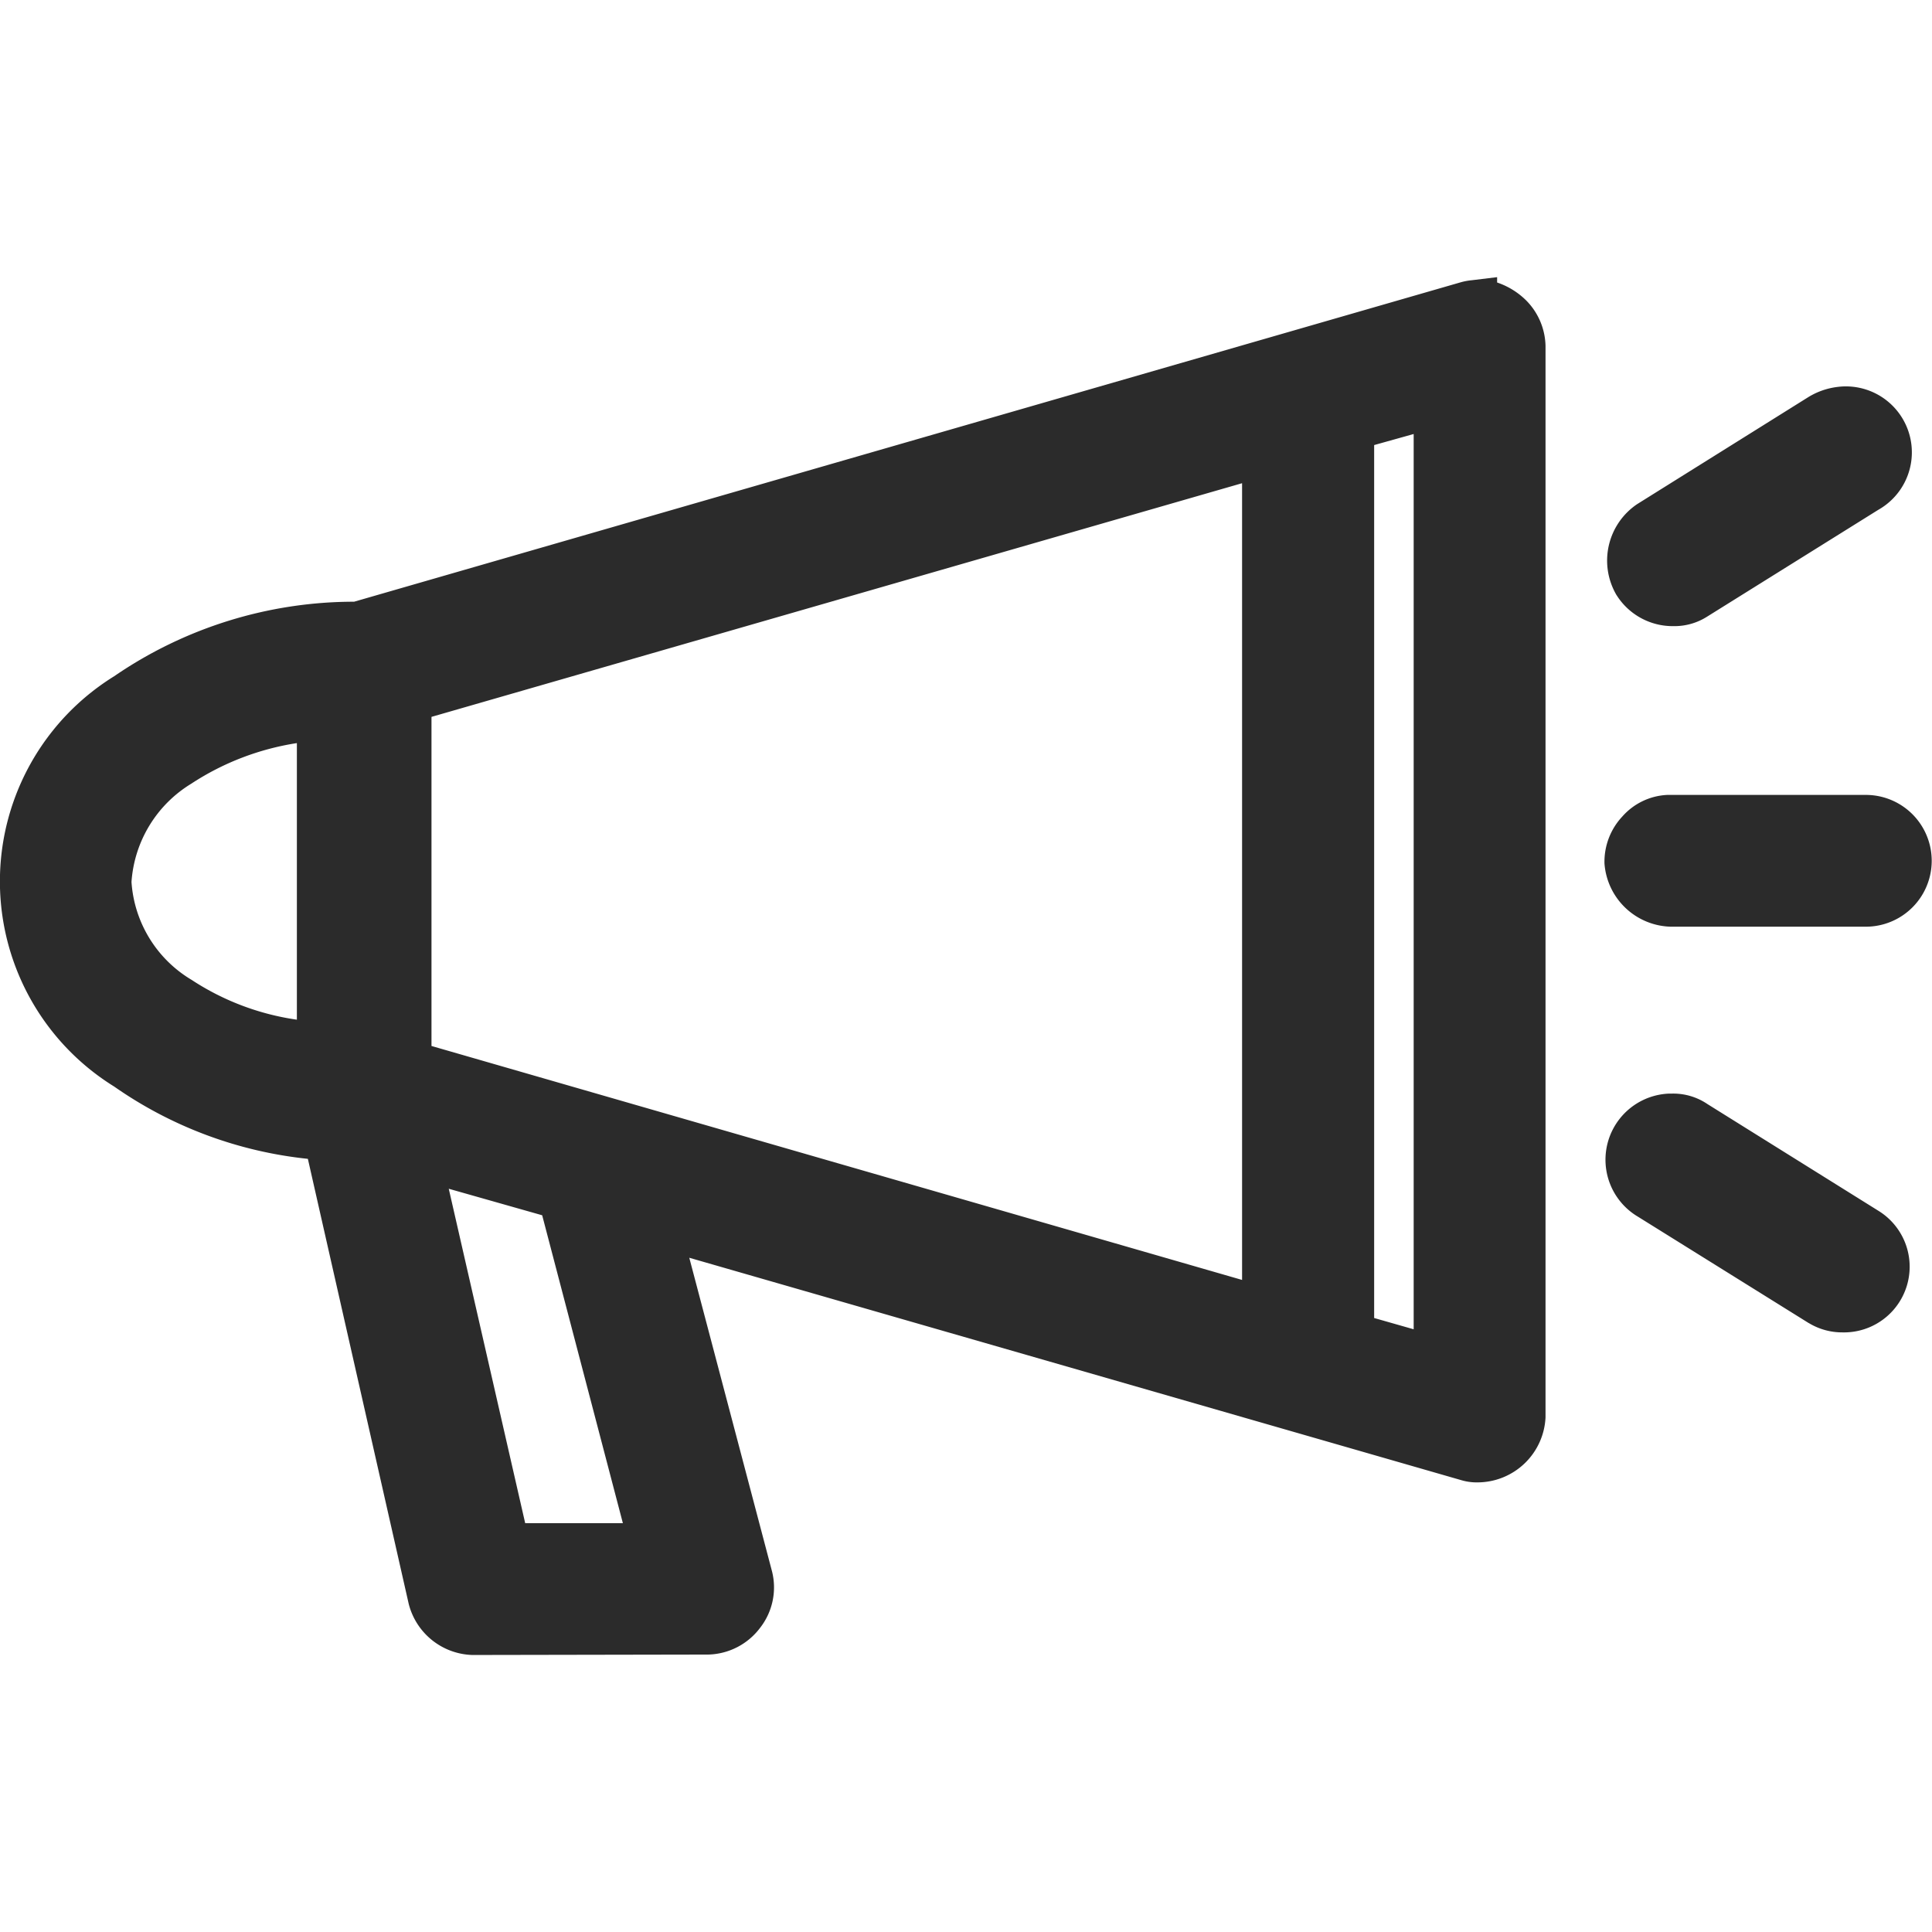
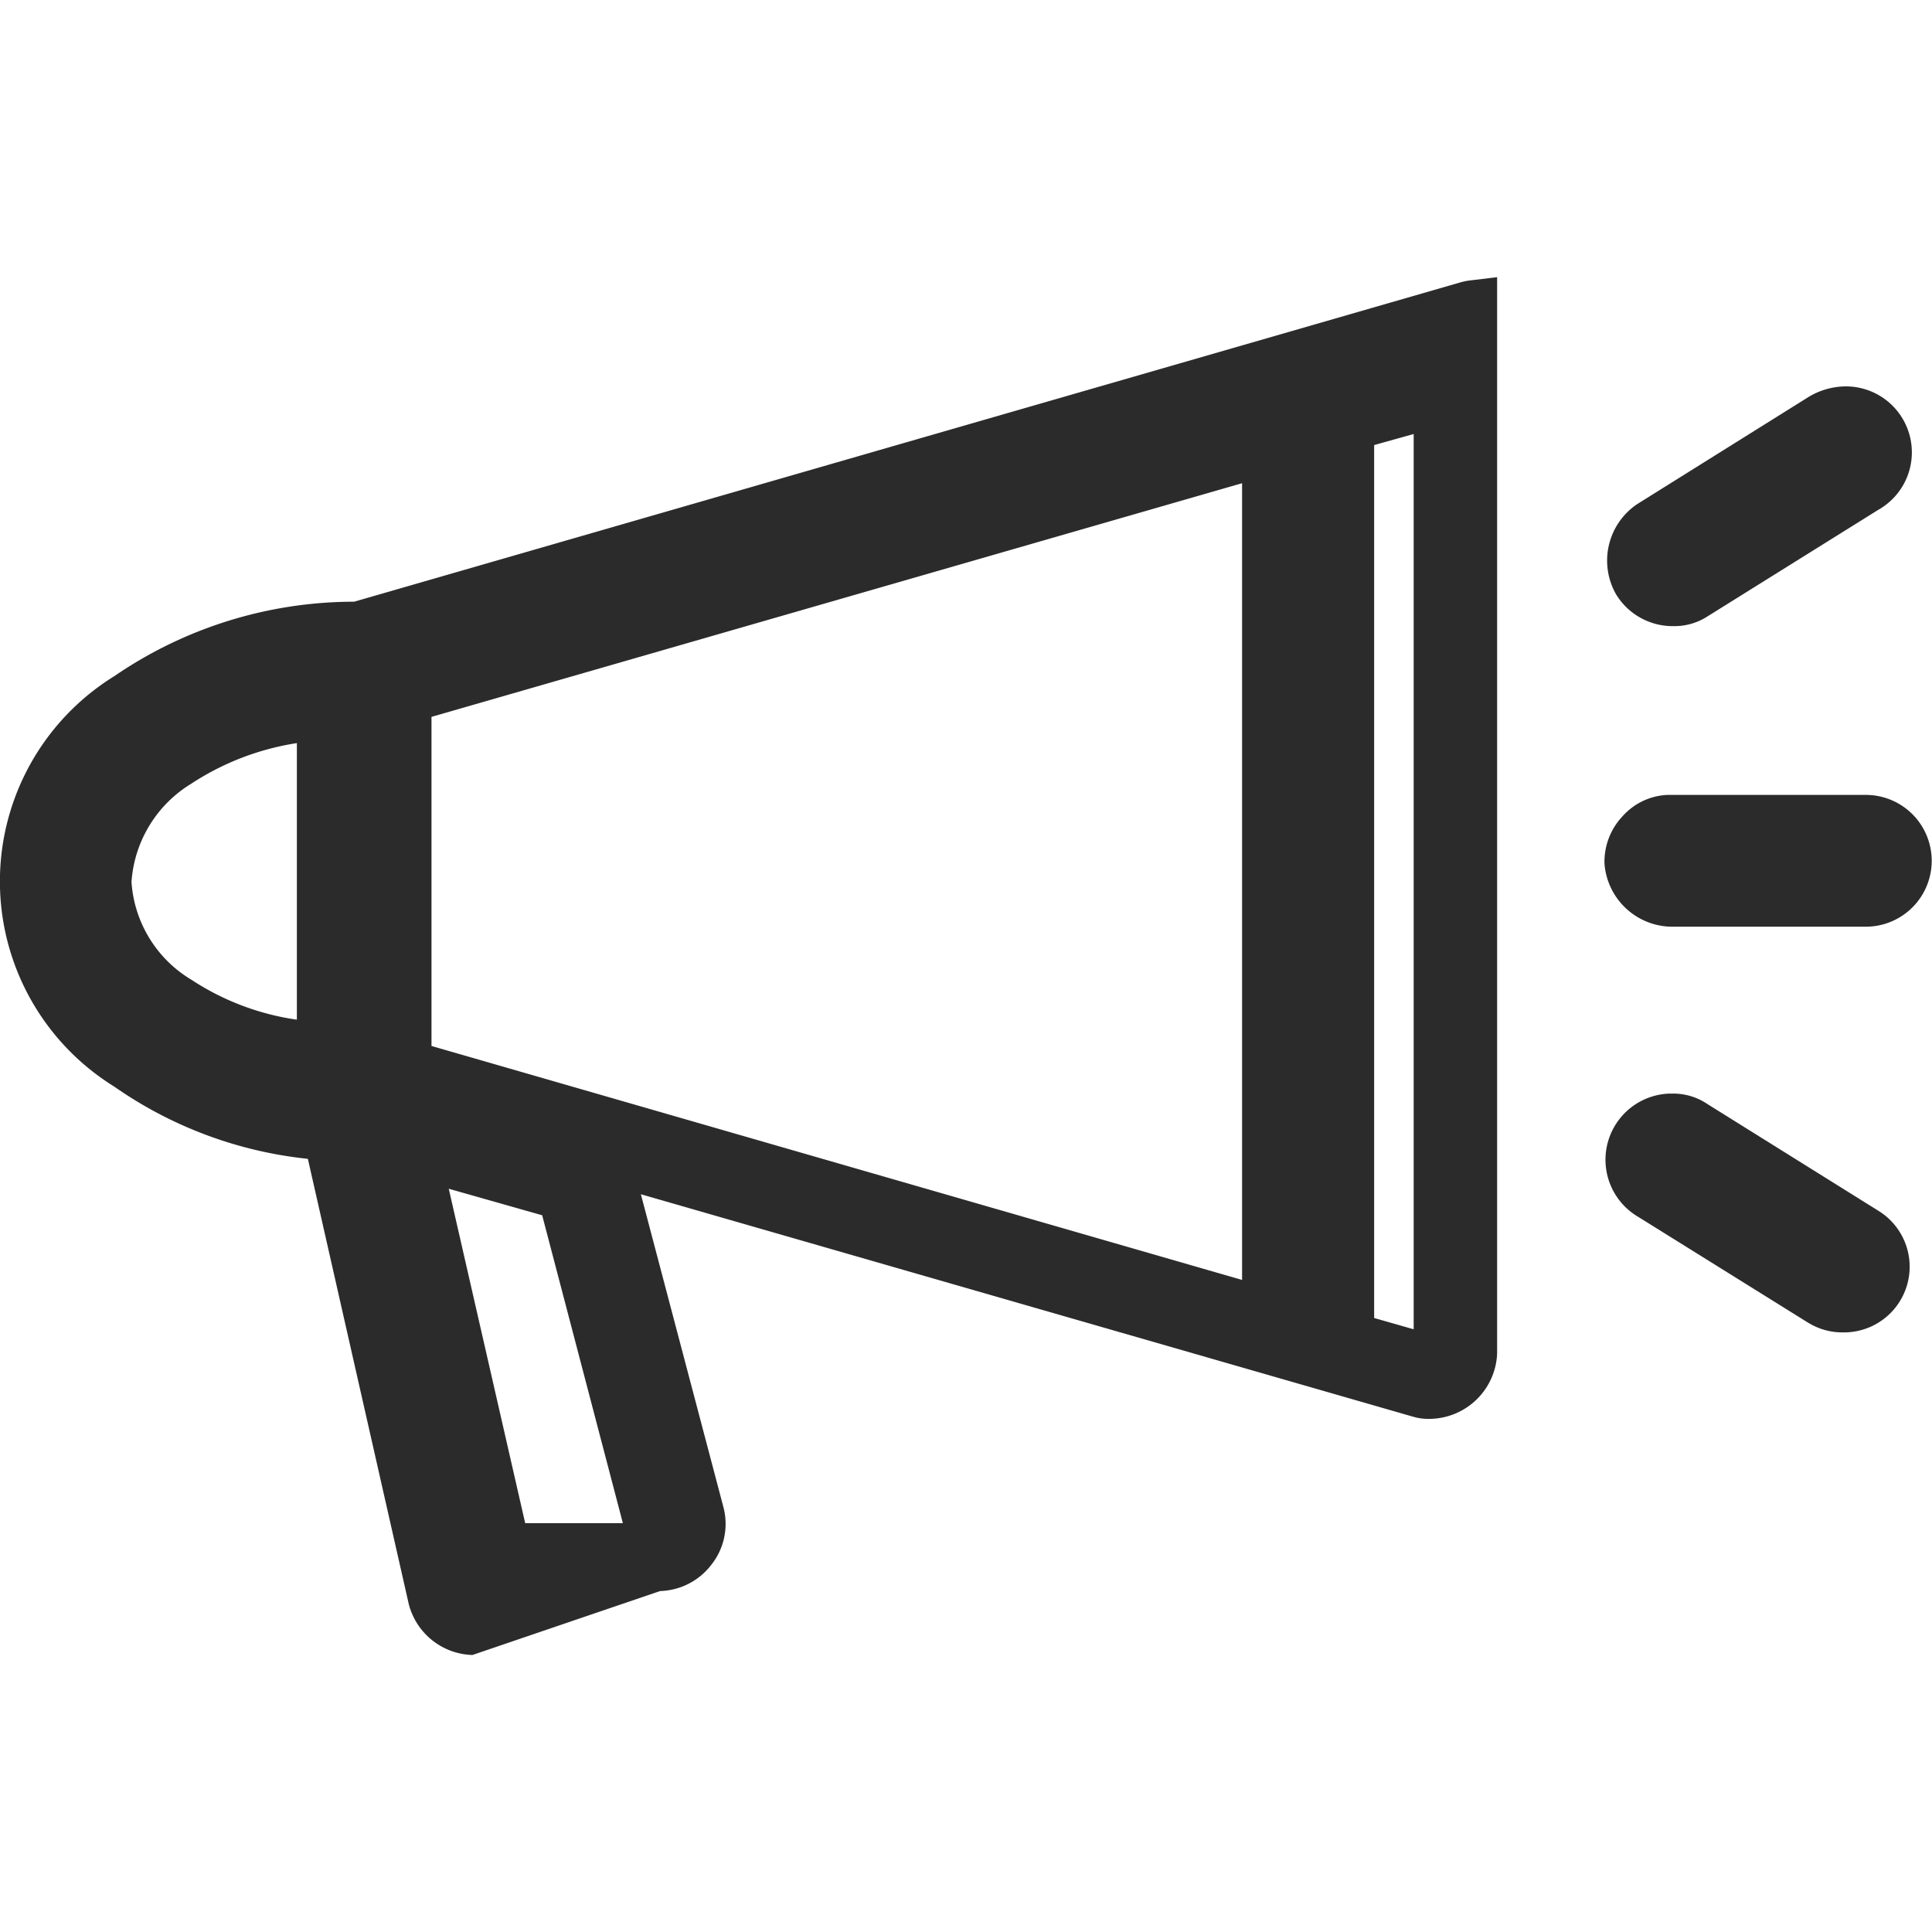
<svg xmlns="http://www.w3.org/2000/svg" id="Group_12027" data-name="Group 12027" width="26.74" height="26.74" viewBox="0 0 26.74 26.74">
  <g id="noun_ads_1775264" transform="translate(0 3.84)">
    <g id="Group_7230" data-name="Group 7230" transform="translate(0 0)">
-       <path id="Path_11419" data-name="Path 11419" d="M18894.07,21773.379a.938.938,0,0,1-.883-.711l-1.395-6.156a5.707,5.707,0,0,1-2.68-1,3.34,3.34,0,0,1,0-5.68,5.872,5.872,0,0,1,3.32-1.031l15.32-4.422a.86.86,0,0,1,.145-.027l.355-.043v.074a1.045,1.045,0,0,1,.4.246.922.922,0,0,1,.27.633v14.828a.944.944,0,0,1-.937.9.747.747,0,0,1-.23-.031l-10.684-3.078,1.145,4.34a.908.908,0,0,1-.164.781.925.925,0,0,1-.715.371Zm.73-1.824h1.352l-1.117-4.262-1.293-.367Zm11.75-14.922v12.082l.547.156v-12.391Zm-13.047,3.762v4.555l11.219,3.238v-11.027Zm-3.32.922a1.73,1.73,0,0,0-.832,1.363,1.709,1.709,0,0,0,.832,1.355,3.575,3.575,0,0,0,1.457.551v-3.828A3.69,3.69,0,0,0,18890.184,21761.316Zm22.383,7.469-2.371-1.477a.916.916,0,0,1,.441-1.7h.039a.842.842,0,0,1,.488.145l2.371,1.48a.909.909,0,0,1-.5,1.68A.891.891,0,0,1,18912.566,21768.785Zm-2.828-6.359a.916.916,0,0,1,.246-.652.884.884,0,0,1,.625-.3h2.746a.912.912,0,1,1,0,1.824h-2.7A.944.944,0,0,1,18909.738,21762.426Zm.168-3.715a.942.942,0,0,1,.285-1.262l2.367-1.48a1,1,0,0,1,.4-.141.913.913,0,0,1,.57,1.7l-2.367,1.477a.842.842,0,0,1-.469.133A.917.917,0,0,1,18909.906,21758.711Z" transform="translate(-18887.531 -21754.313)" fill="#2b2b2b" />
+       <path id="Path_11419" data-name="Path 11419" d="M18894.07,21773.379a.938.938,0,0,1-.883-.711l-1.395-6.156a5.707,5.707,0,0,1-2.68-1,3.34,3.34,0,0,1,0-5.68,5.872,5.872,0,0,1,3.32-1.031l15.32-4.422a.86.86,0,0,1,.145-.027l.355-.043v.074v14.828a.944.944,0,0,1-.937.9.747.747,0,0,1-.23-.031l-10.684-3.078,1.145,4.34a.908.908,0,0,1-.164.781.925.925,0,0,1-.715.371Zm.73-1.824h1.352l-1.117-4.262-1.293-.367Zm11.75-14.922v12.082l.547.156v-12.391Zm-13.047,3.762v4.555l11.219,3.238v-11.027Zm-3.32.922a1.73,1.73,0,0,0-.832,1.363,1.709,1.709,0,0,0,.832,1.355,3.575,3.575,0,0,0,1.457.551v-3.828A3.69,3.69,0,0,0,18890.184,21761.316Zm22.383,7.469-2.371-1.477a.916.916,0,0,1,.441-1.7h.039a.842.842,0,0,1,.488.145l2.371,1.48a.909.909,0,0,1-.5,1.68A.891.891,0,0,1,18912.566,21768.785Zm-2.828-6.359a.916.916,0,0,1,.246-.652.884.884,0,0,1,.625-.3h2.746a.912.912,0,1,1,0,1.824h-2.7A.944.944,0,0,1,18909.738,21762.426Zm.168-3.715a.942.942,0,0,1,.285-1.262l2.367-1.48a1,1,0,0,1,.4-.141.913.913,0,0,1,.57,1.7l-2.367,1.477a.842.842,0,0,1-.469.133A.917.917,0,0,1,18909.906,21758.711Z" transform="translate(-18887.531 -21754.313)" fill="#2b2b2b" />
    </g>
  </g>
</svg>